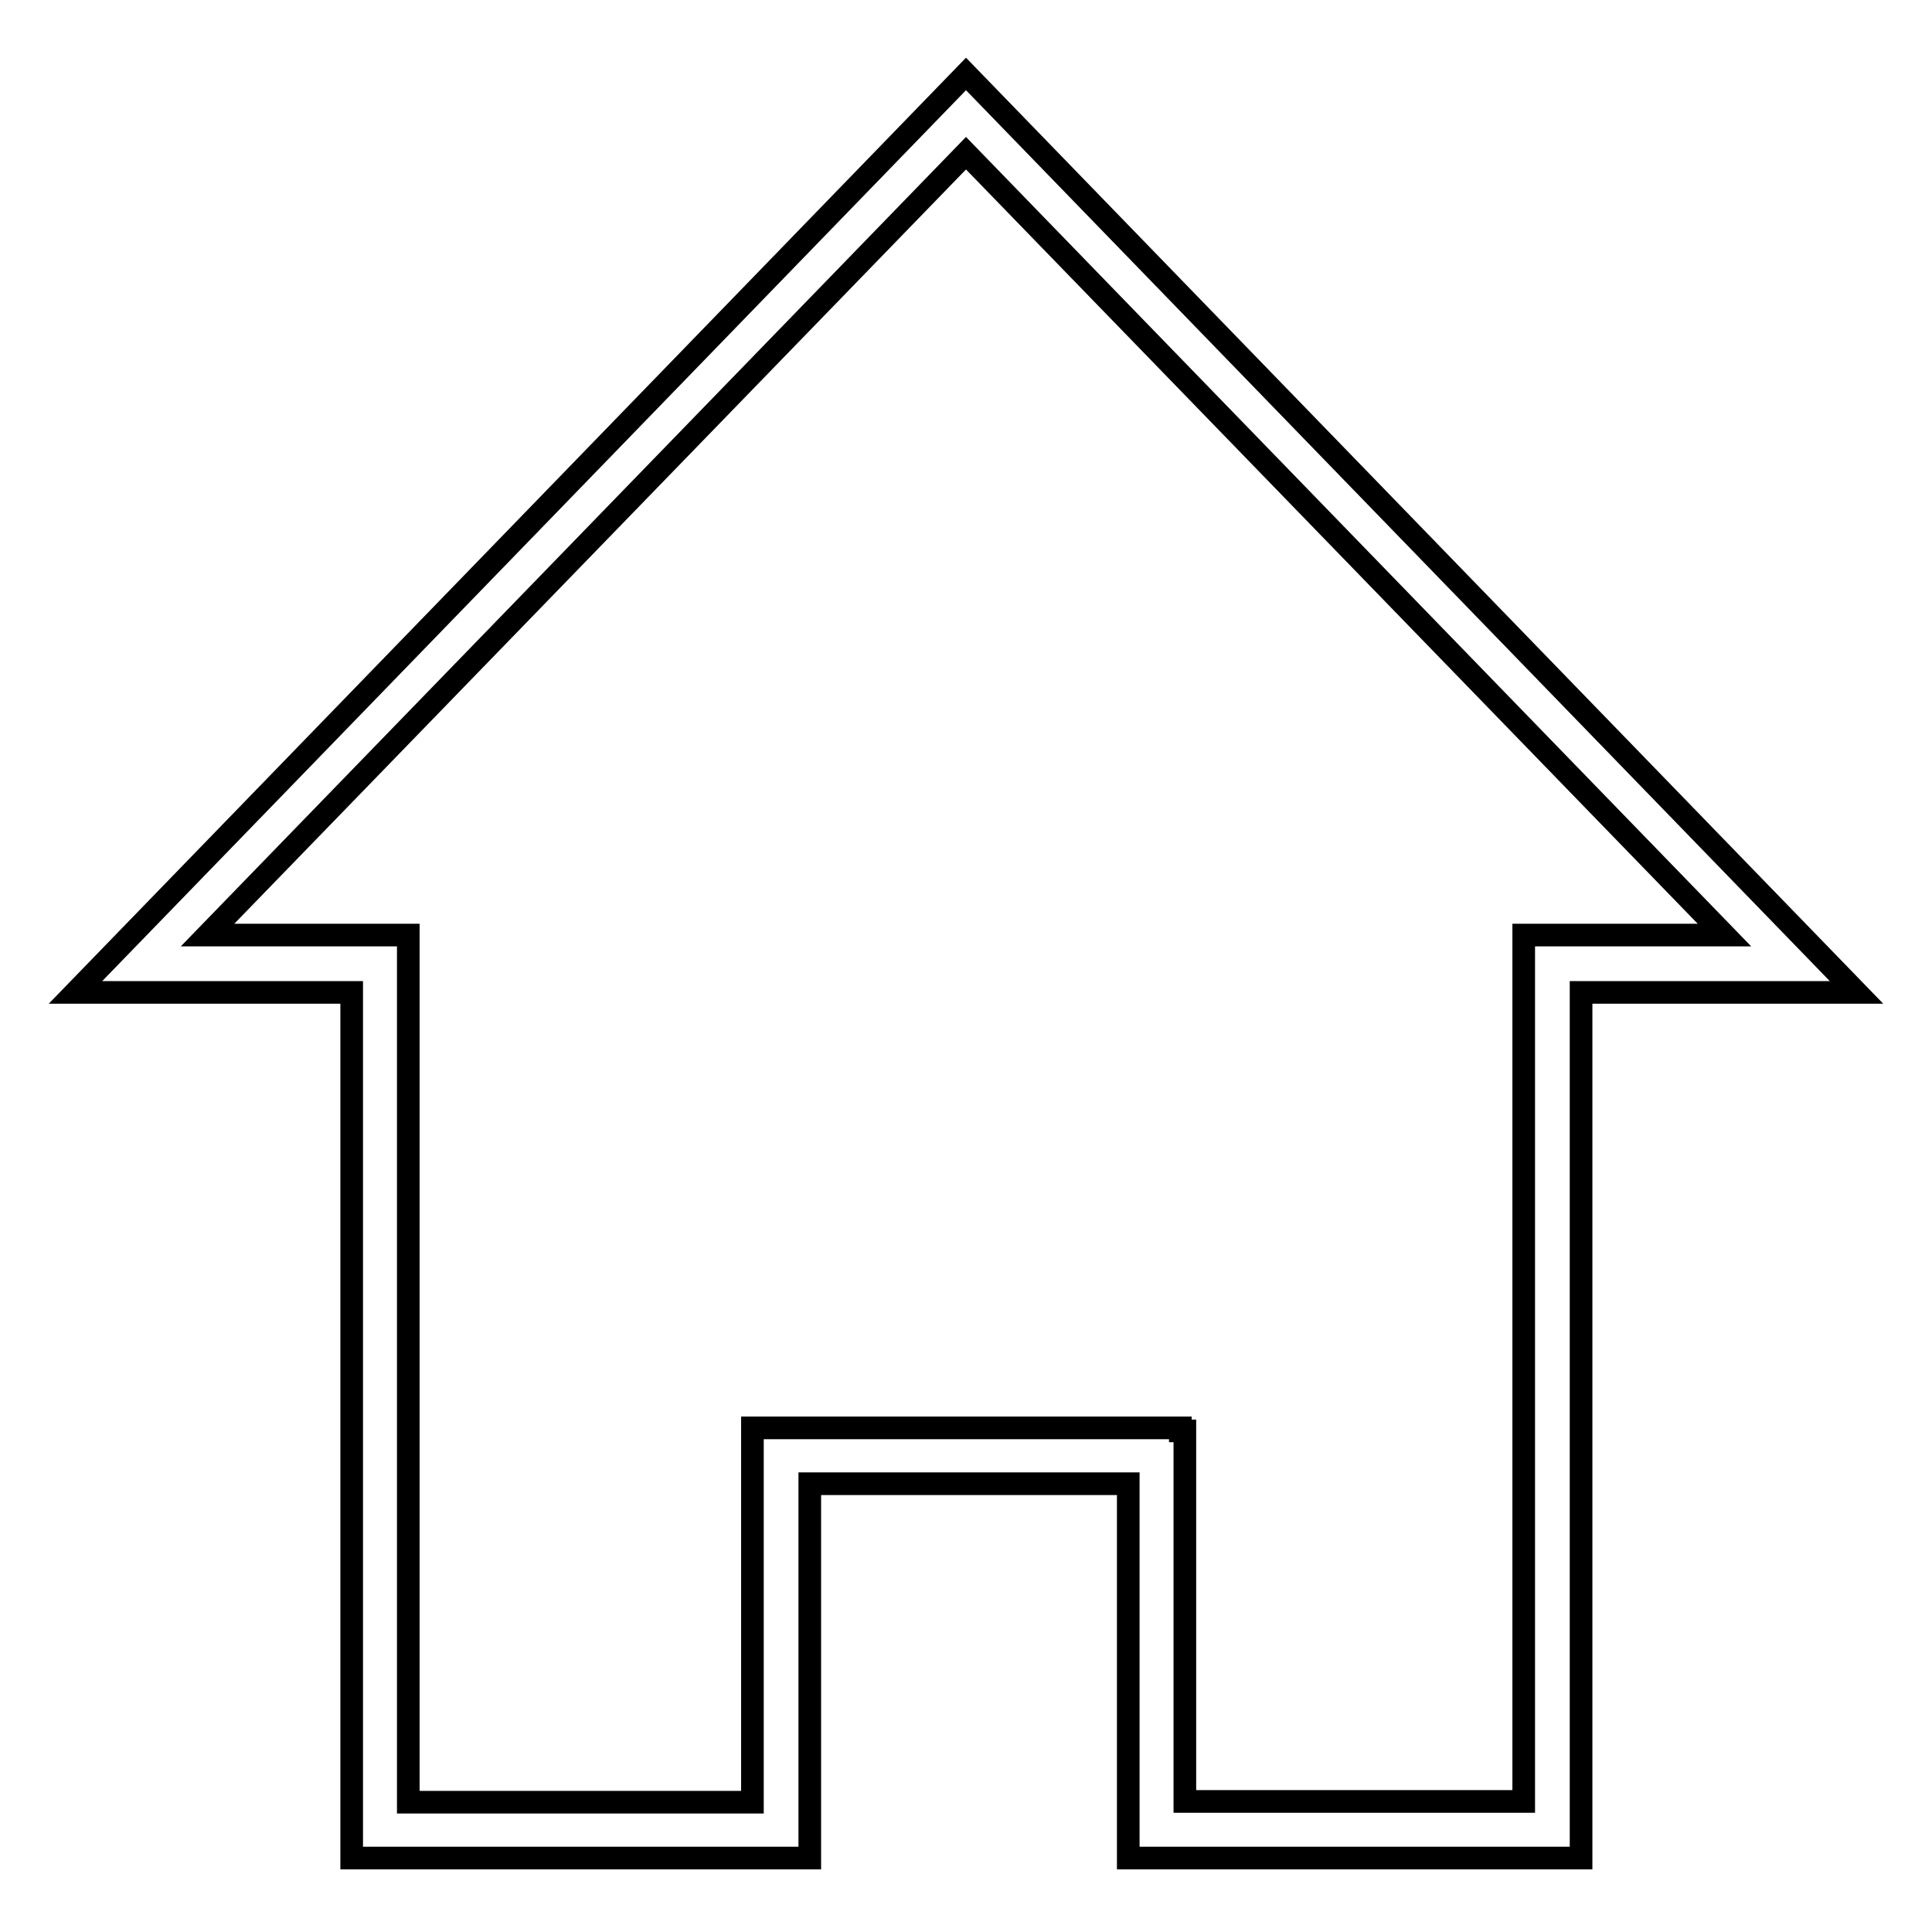
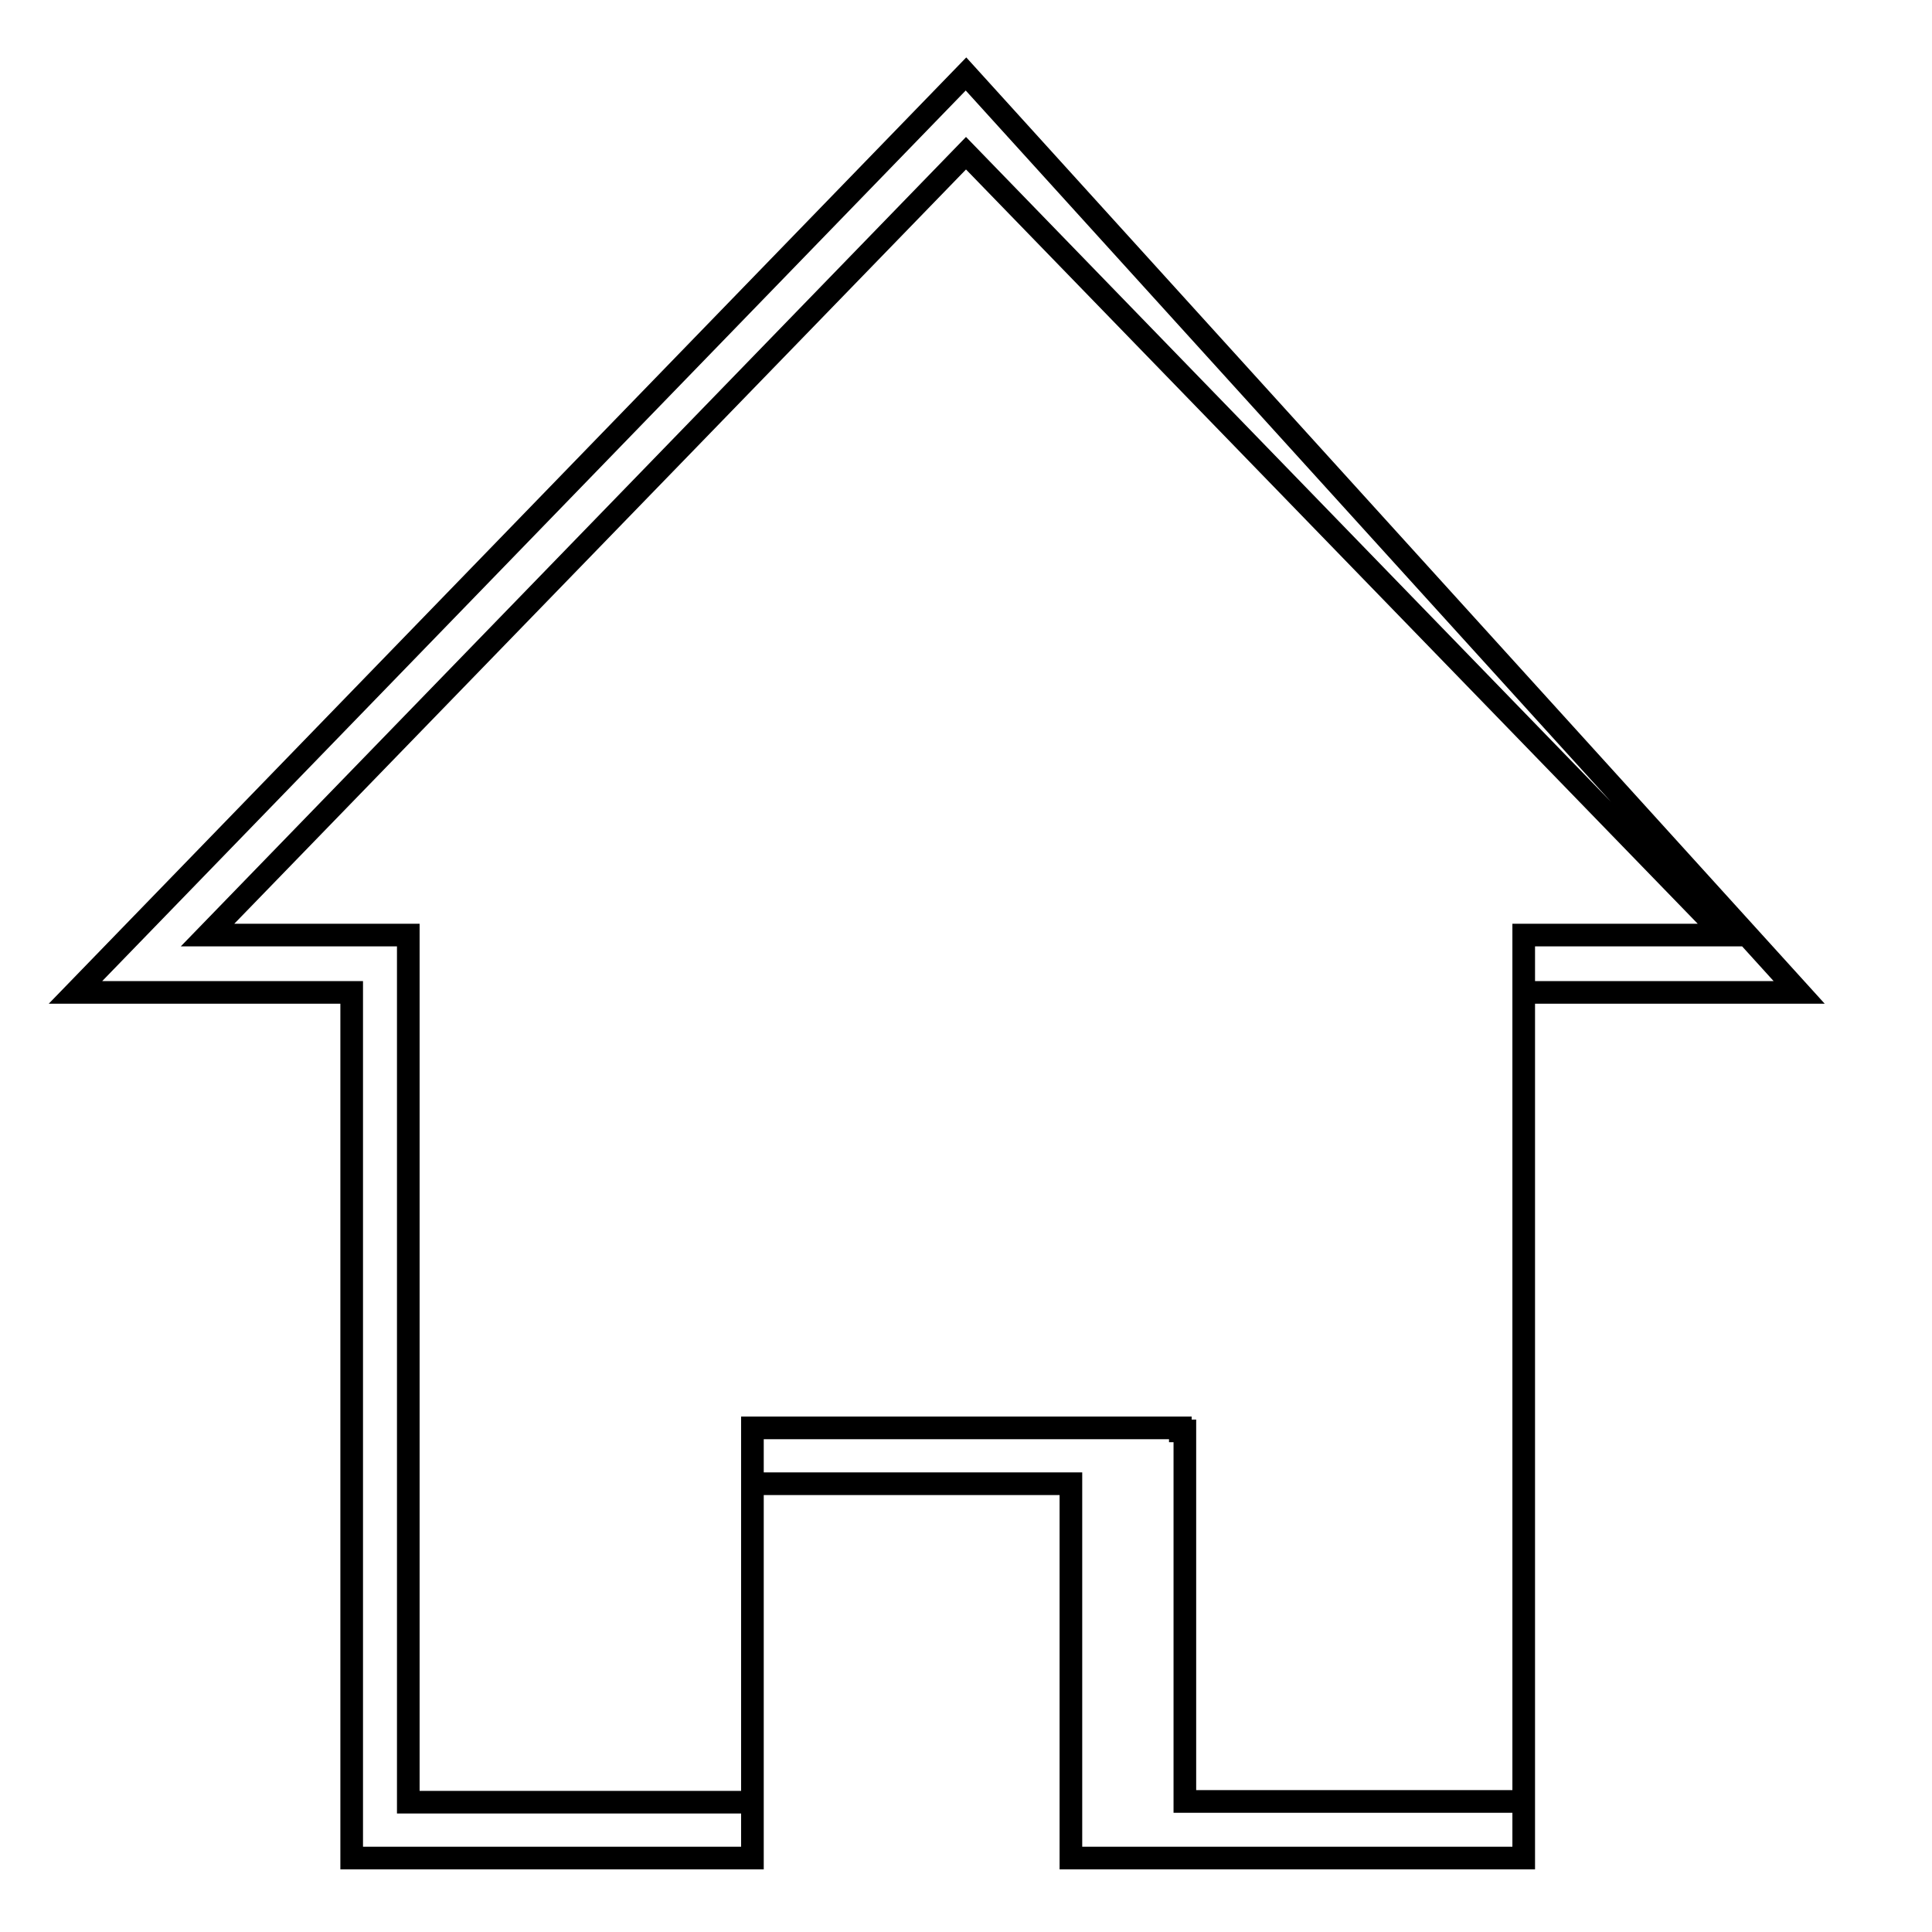
<svg xmlns="http://www.w3.org/2000/svg" version="1.1" x="0px" y="0px" viewBox="0 0 256 256" enable-background="new 0 0 256 256" xml:space="preserve">
  <g>
-     <path stroke-width="3" fill-opacity="0" stroke="#000000" d="M128,9.8L10,131.5h0h10.2h26.4v107.2v7.5h7.6h45.5h7.6v-49.6h42.2v49.6h6.9h0.6h44.9h7.6v-7.6V131.5h26.4 h9.5h0.6L128,9.8z M201.9,123.9v7.6v107.2H157v-49.1h-0.6v-0.4H99.7v7.6h0v42H54.1V131.5v-7.6H27.5L128,20.3l100.5,103.6H201.9z" />
+     <path stroke-width="3" fill-opacity="0" stroke="#000000" d="M128,9.8L10,131.5h0h10.2h26.4v107.2v7.5h45.5h7.6v-49.6h42.2v49.6h6.9h0.6h44.9h7.6v-7.6V131.5h26.4 h9.5h0.6L128,9.8z M201.9,123.9v7.6v107.2H157v-49.1h-0.6v-0.4H99.7v7.6h0v42H54.1V131.5v-7.6H27.5L128,20.3l100.5,103.6H201.9z" />
  </g>
</svg>